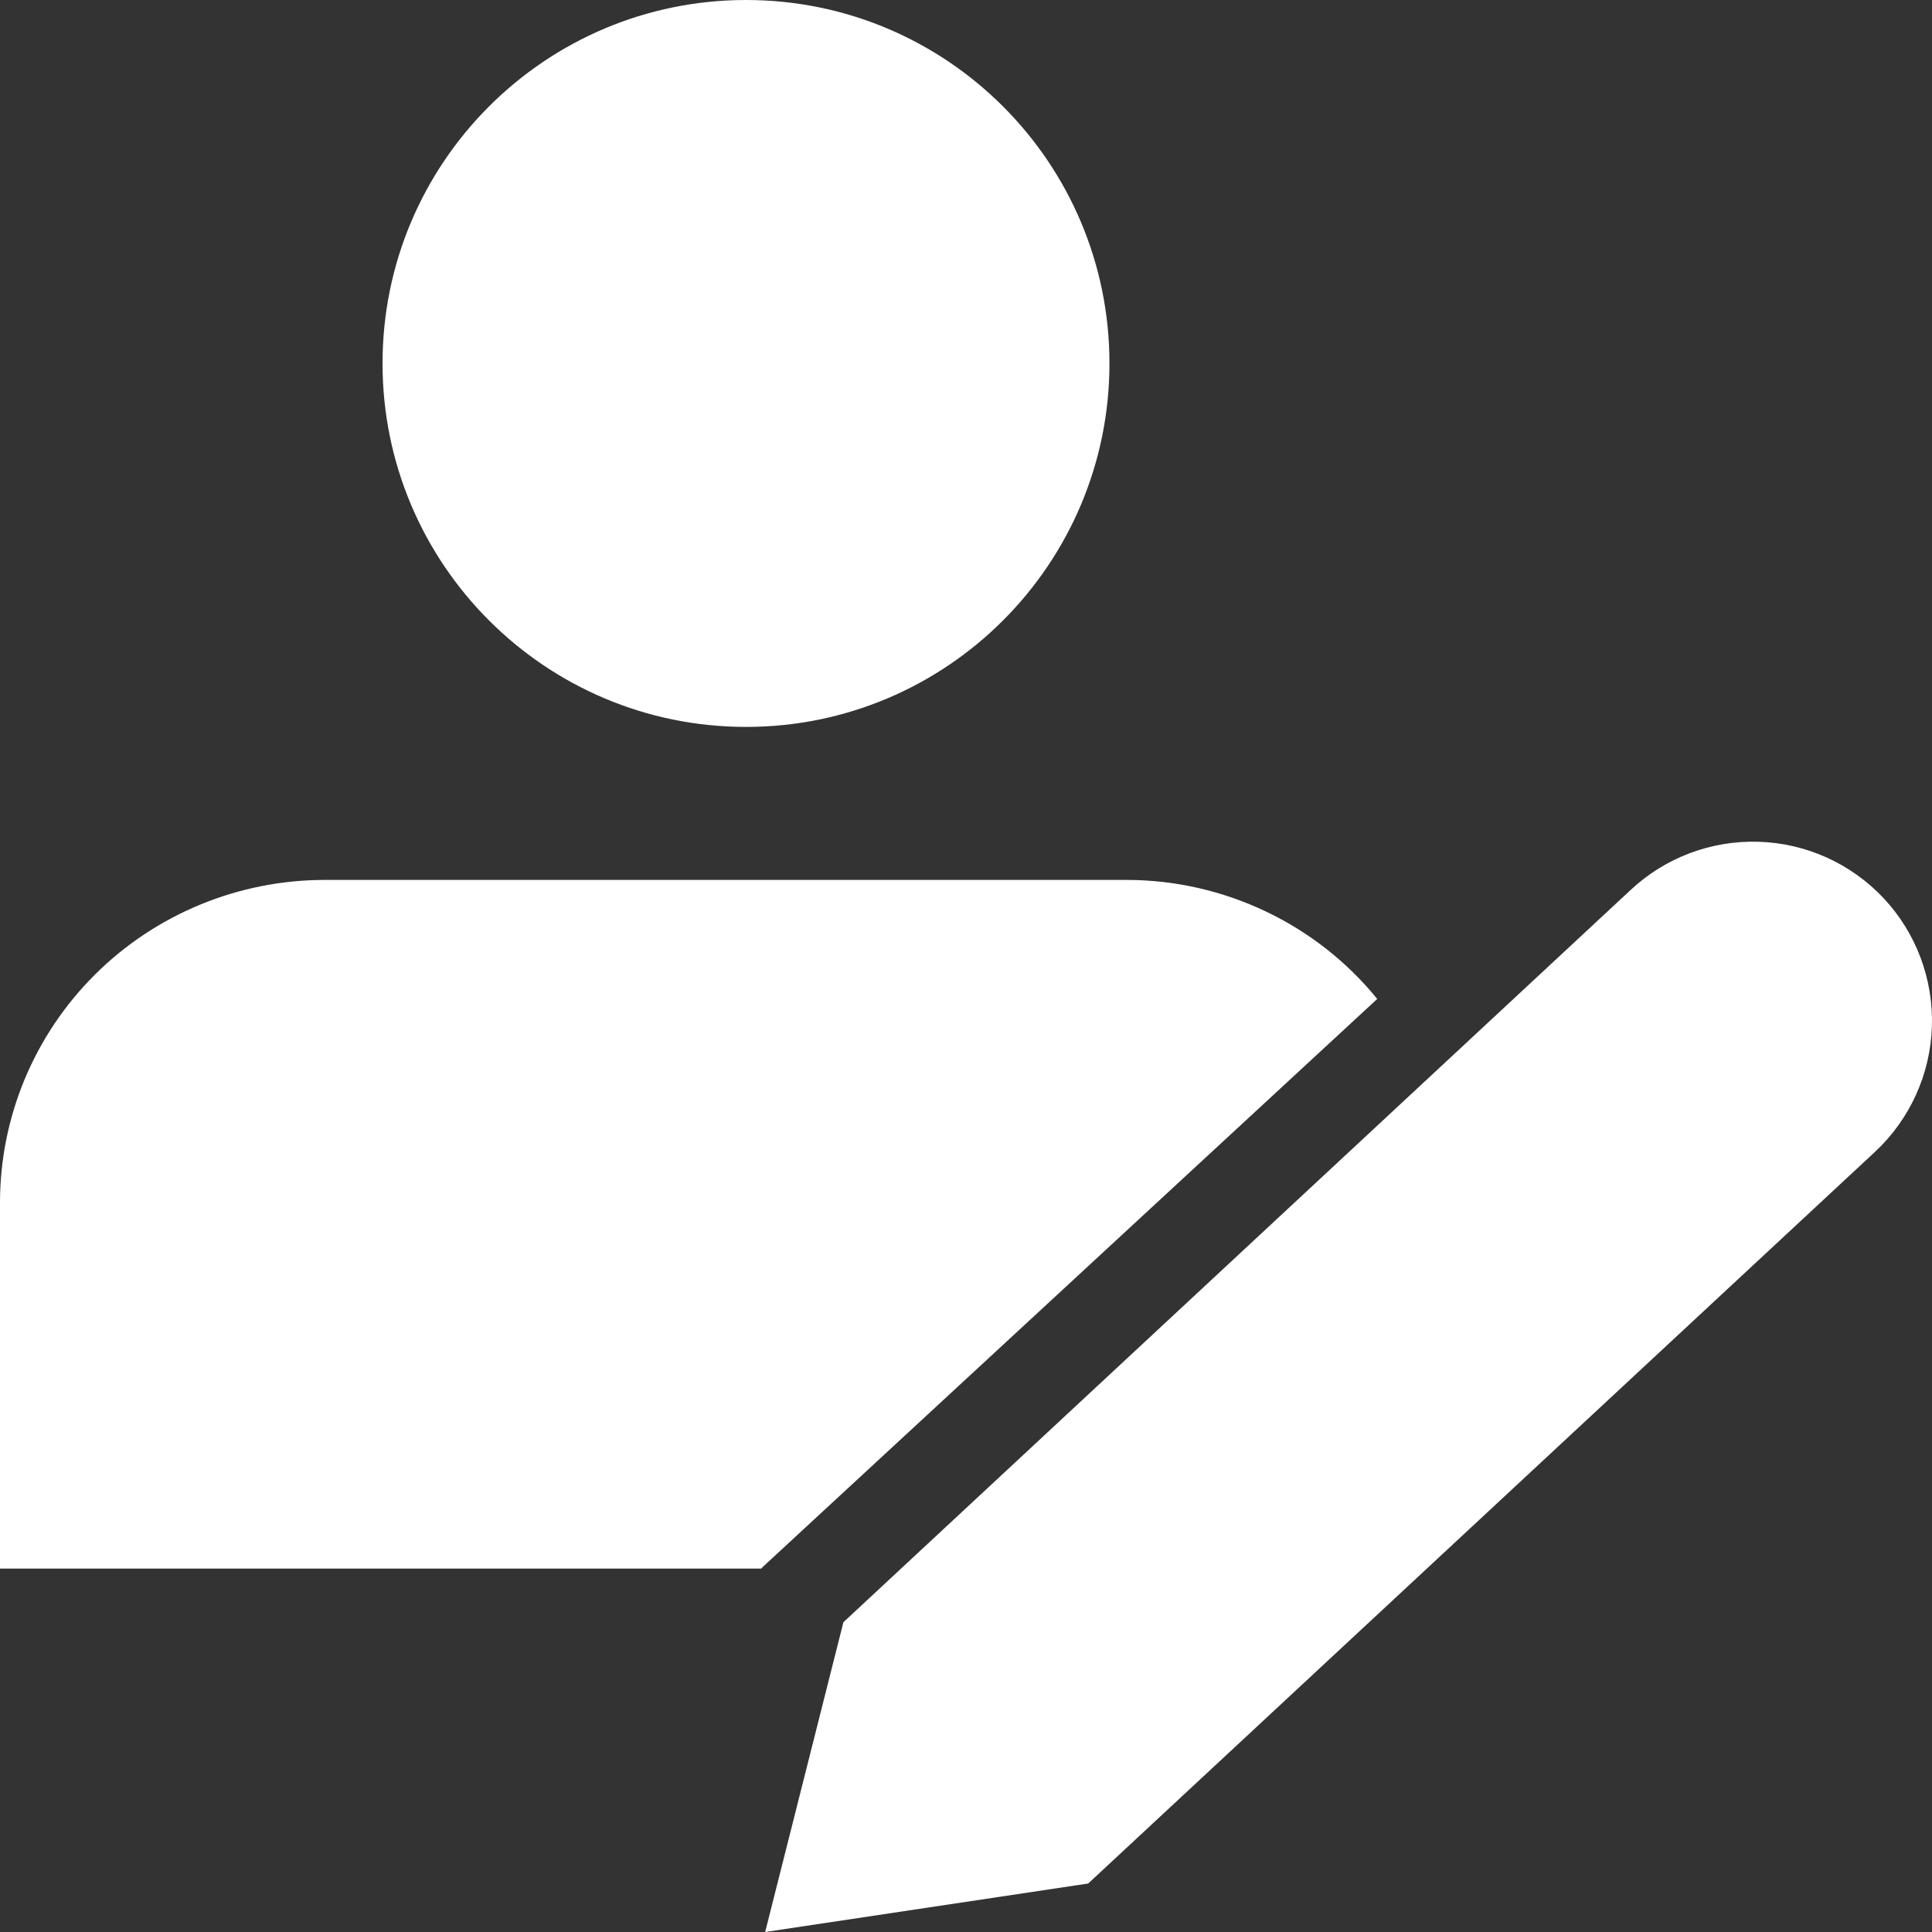
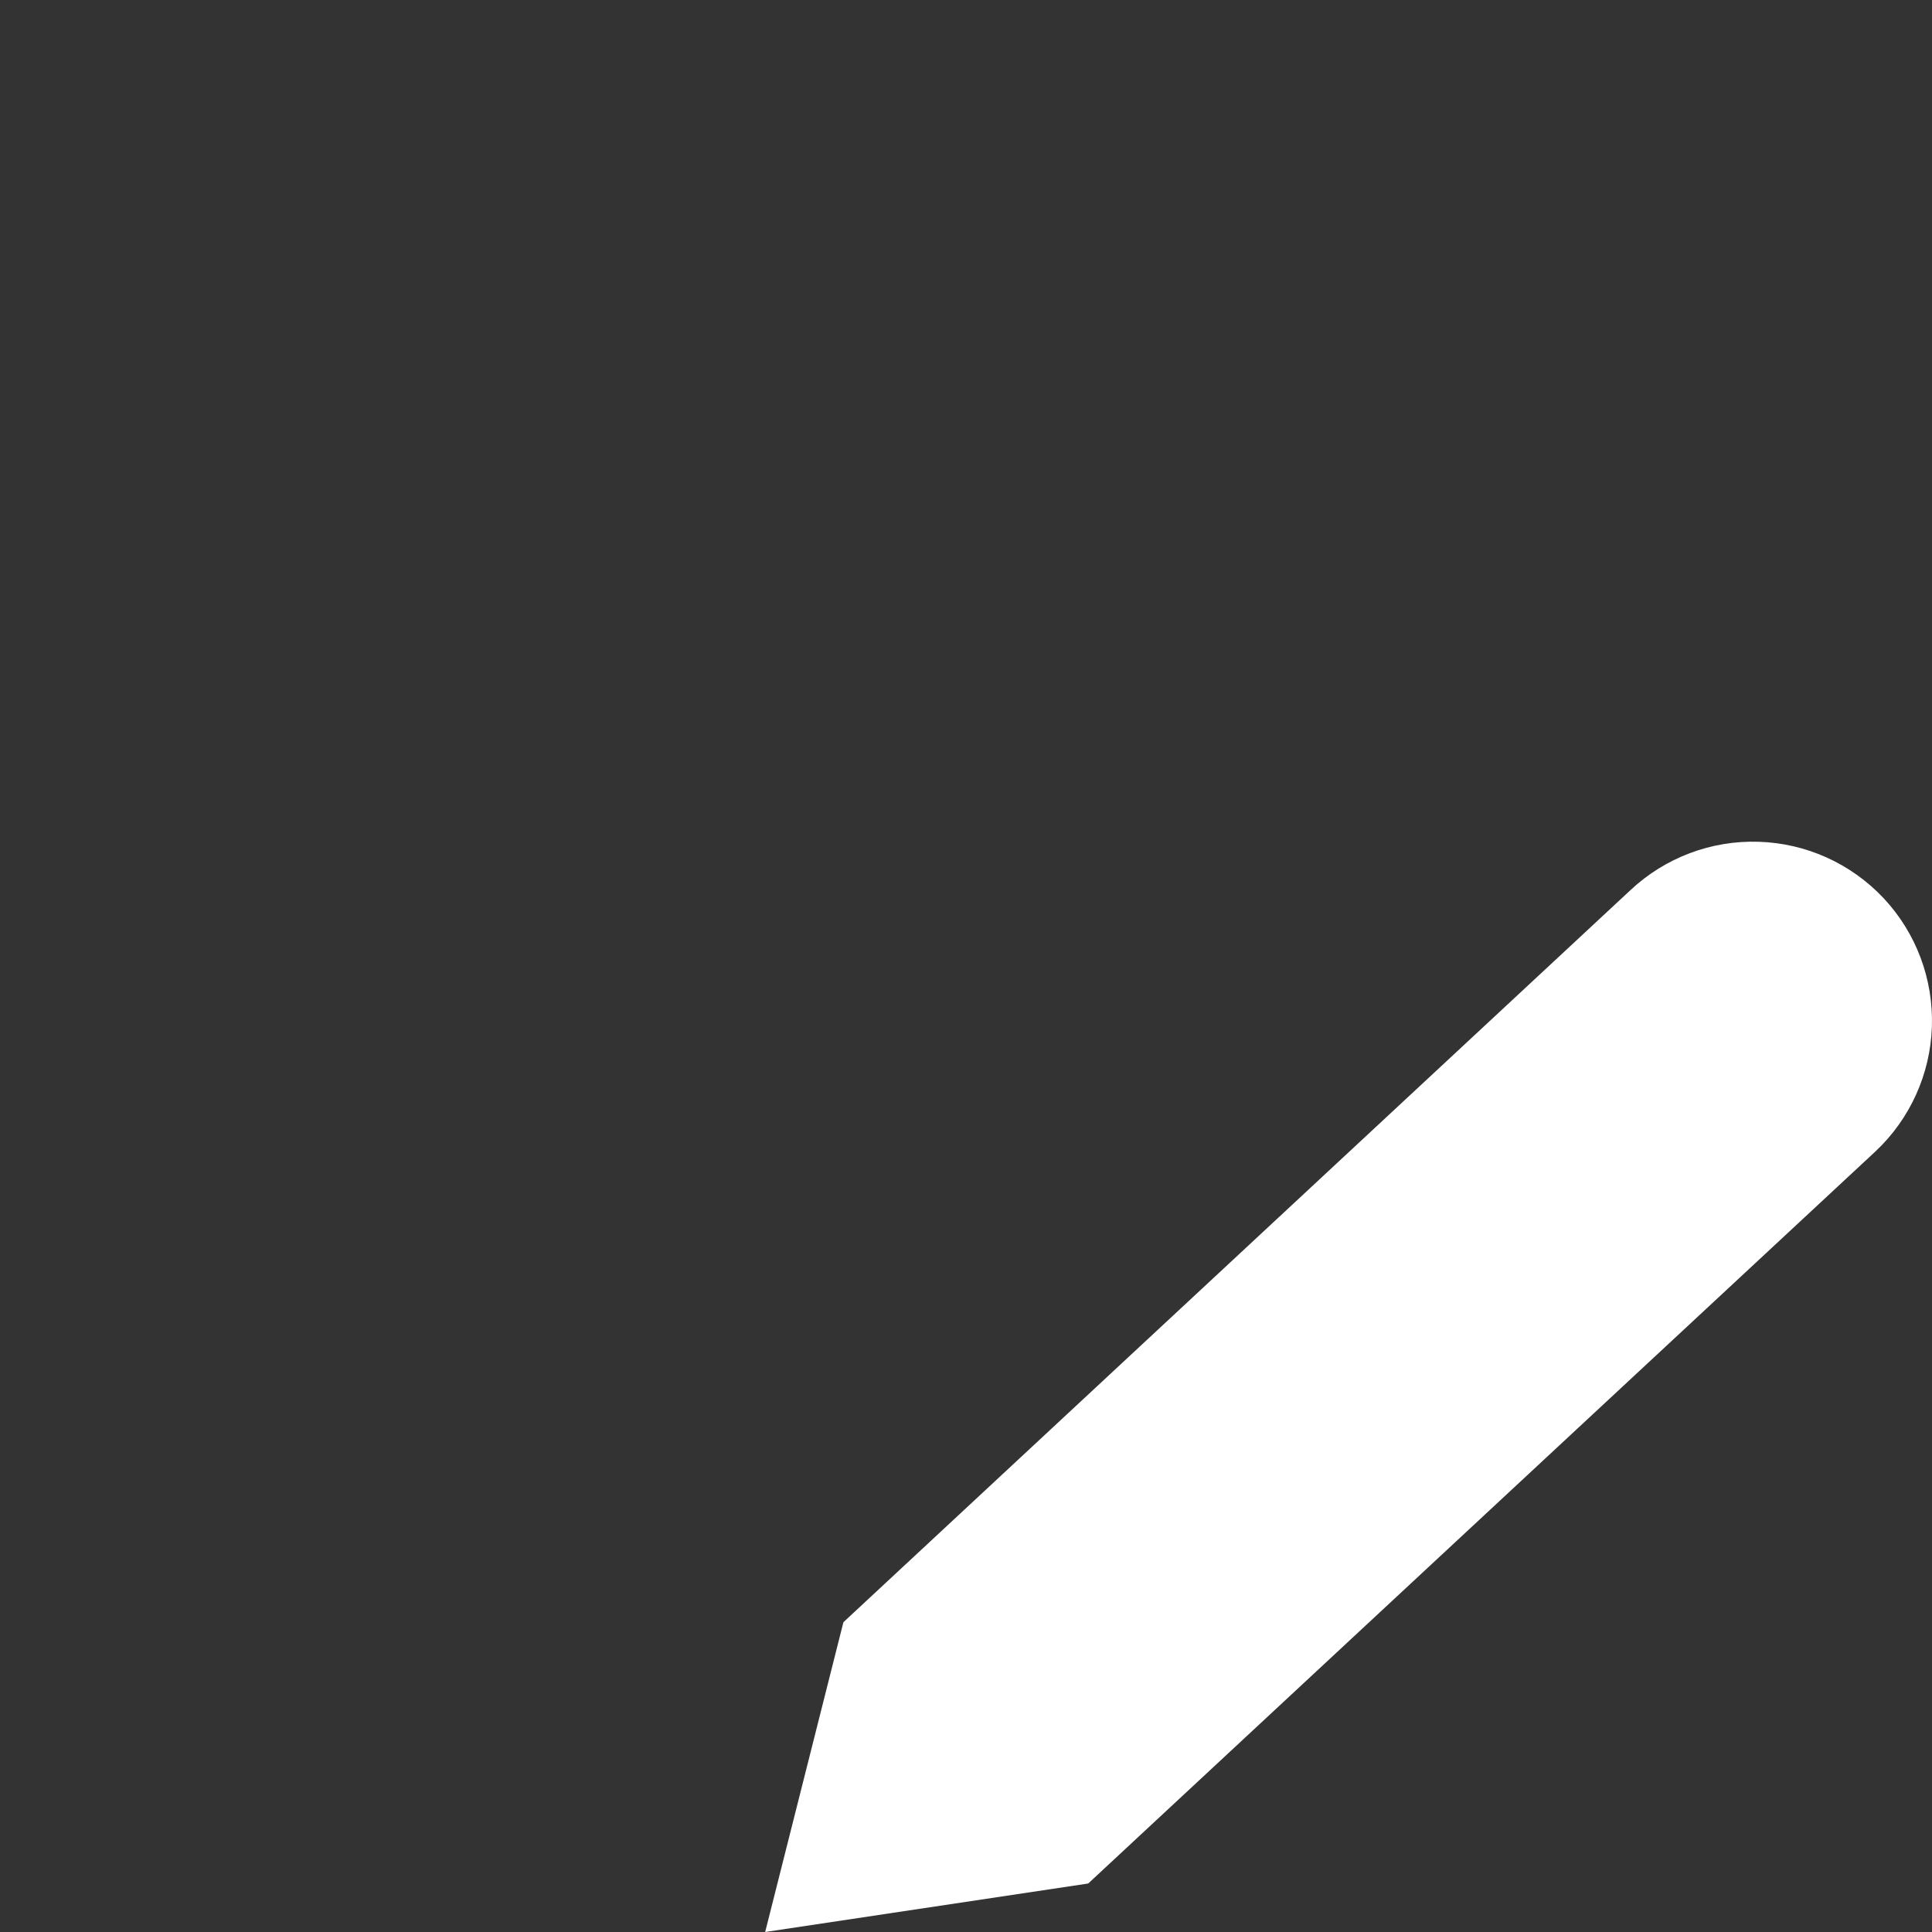
<svg xmlns="http://www.w3.org/2000/svg" width="20" height="20" viewBox="0 0 20 20" fill="none">
  <rect x="0" y="0" width="20" height="20" fill="#333333" stroke="none" />
-   <path d="M7.723 7.525C9.801 7.525 11.485 5.84 11.485 3.762C11.485 1.684 9.801 0 7.723 0C5.645 0 3.96 1.684 3.96 3.762C3.96 5.84 5.645 7.525 7.723 7.525Z" fill="white" />
  <path d="M19.5 9.299C19.163 8.94 18.698 8.729 18.206 8.714C17.715 8.698 17.237 8.878 16.878 9.215L8.731 16.793L7.921 20L11.265 19.498L19.413 11.921C19.772 11.585 19.983 11.119 19.999 10.628C20.015 10.136 19.836 9.658 19.5 9.299Z" fill="white" />
-   <path d="M7.883 16.233L14.257 10.341C13.945 9.957 13.551 9.648 13.103 9.435C12.655 9.222 12.166 9.11 11.669 9.109H3.362C2.471 9.109 1.615 9.461 0.985 10.087C0.354 10.714 0 11.564 0 12.45V16.238H7.883V16.233Z" fill="white" />
</svg>